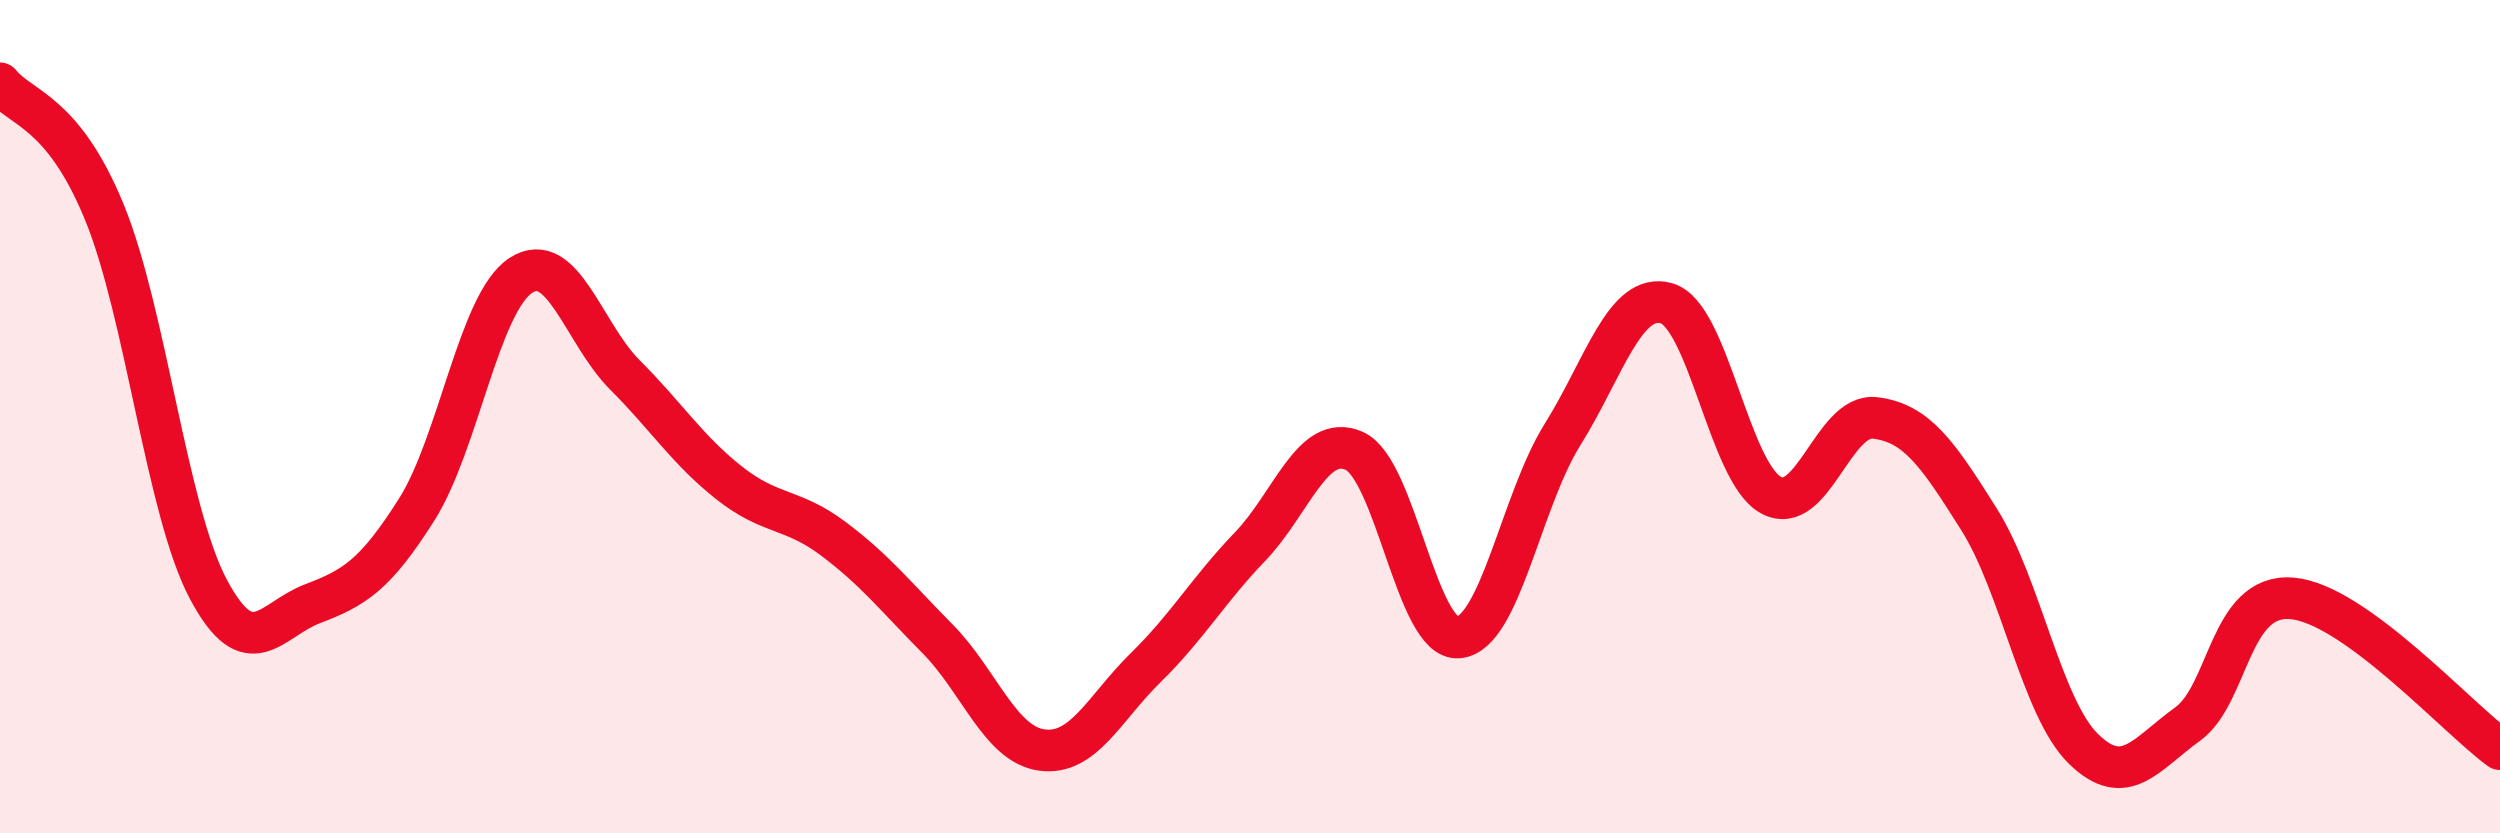
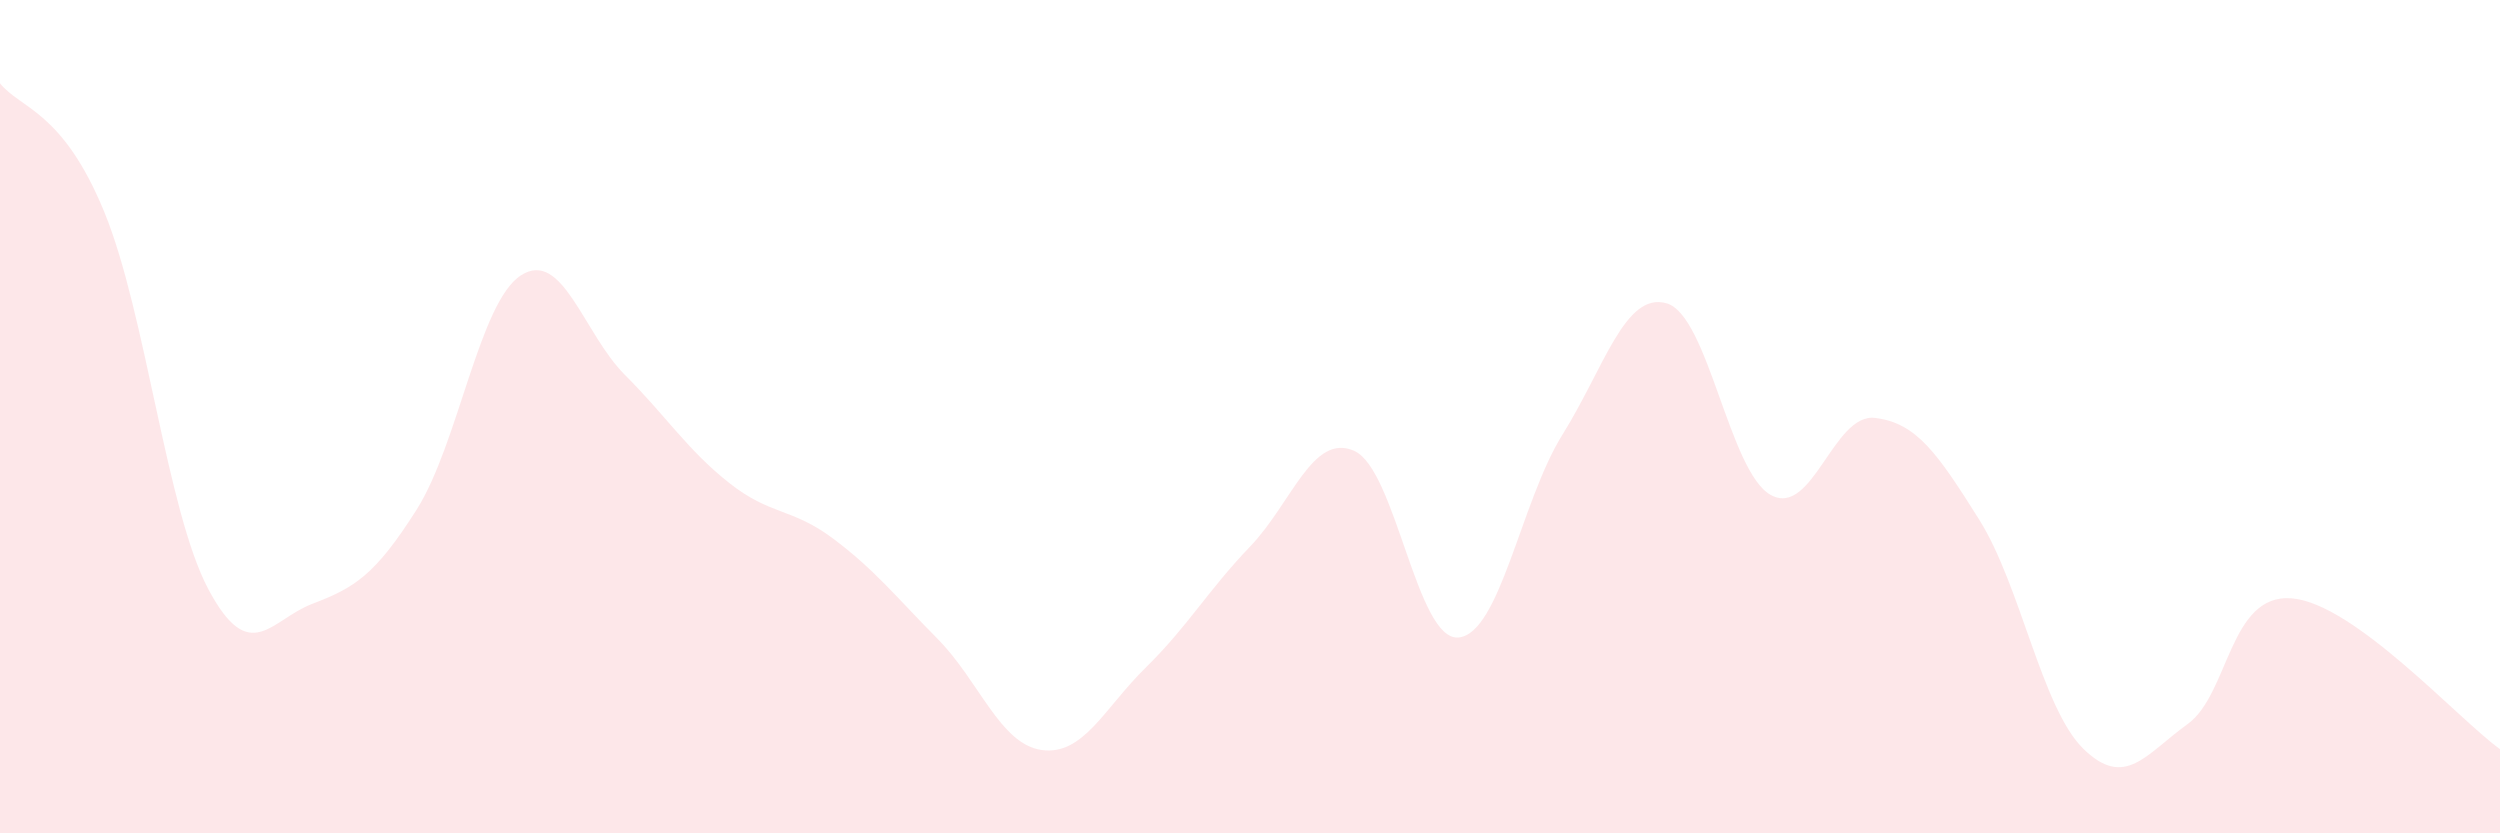
<svg xmlns="http://www.w3.org/2000/svg" width="60" height="20" viewBox="0 0 60 20">
  <path d="M 0,2 C 0.5,2.62 1.5,2.65 2.5,5.08 C 3.5,7.51 4,12.26 5,14.14 C 6,16.02 6.5,14.87 7.5,14.49 C 8.5,14.11 9,13.81 10,12.23 C 11,10.65 11.5,7.26 12.5,6.61 C 13.5,5.96 14,8 15,9 C 16,10 16.5,10.8 17.5,11.59 C 18.5,12.38 19,12.18 20,12.93 C 21,13.68 21.5,14.32 22.5,15.33 C 23.5,16.34 24,17.86 25,18 C 26,18.14 26.5,17 27.5,16.02 C 28.5,15.04 29,14.16 30,13.12 C 31,12.08 31.5,10.38 32.5,10.82 C 33.5,11.26 34,15.38 35,15.3 C 36,15.22 36.5,12.03 37.5,10.43 C 38.5,8.83 39,6.99 40,7.28 C 41,7.57 41.5,11.33 42.5,11.88 C 43.5,12.43 44,9.91 45,10.03 C 46,10.15 46.5,10.88 47.5,12.47 C 48.5,14.06 49,16.99 50,17.97 C 51,18.95 51.5,18.1 52.5,17.38 C 53.5,16.66 53.5,14.24 55,14.36 C 56.5,14.48 59,17.26 60,17.98L60 20L0 20Z" fill="#EB0A25" opacity="0.1" stroke-linecap="round" stroke-linejoin="round" />
-   <path d="M 0,2 C 0.5,2.62 1.5,2.65 2.5,5.08 C 3.5,7.51 4,12.26 5,14.14 C 6,16.02 6.5,14.87 7.5,14.49 C 8.5,14.11 9,13.81 10,12.23 C 11,10.65 11.5,7.26 12.5,6.61 C 13.5,5.96 14,8 15,9 C 16,10 16.5,10.8 17.5,11.59 C 18.5,12.38 19,12.18 20,12.93 C 21,13.68 21.5,14.32 22.5,15.33 C 23.5,16.34 24,17.86 25,18 C 26,18.14 26.5,17 27.5,16.02 C 28.5,15.04 29,14.16 30,13.12 C 31,12.08 31.5,10.38 32.5,10.82 C 33.5,11.26 34,15.38 35,15.3 C 36,15.22 36.5,12.03 37.5,10.43 C 38.5,8.83 39,6.99 40,7.28 C 41,7.57 41.5,11.33 42.5,11.88 C 43.5,12.43 44,9.91 45,10.03 C 46,10.15 46.5,10.88 47.5,12.47 C 48.5,14.06 49,16.99 50,17.97 C 51,18.95 51.5,18.1 52.5,17.38 C 53.5,16.66 53.5,14.24 55,14.36 C 56.5,14.48 59,17.26 60,17.98" stroke="#EB0A25" stroke-width="1" fill="none" stroke-linecap="round" stroke-linejoin="round" />
</svg>